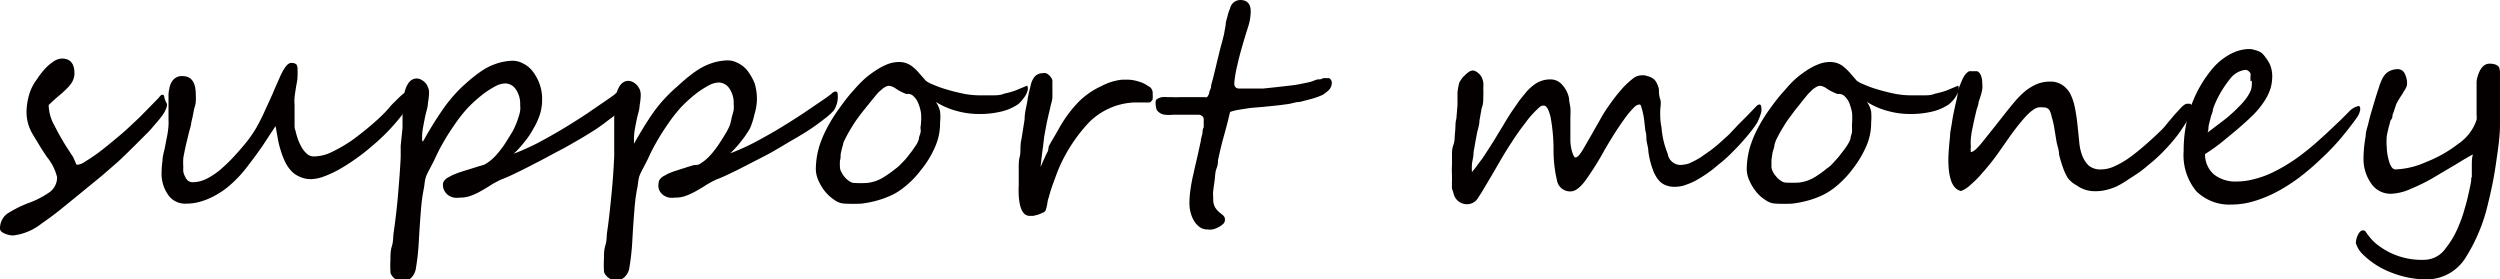
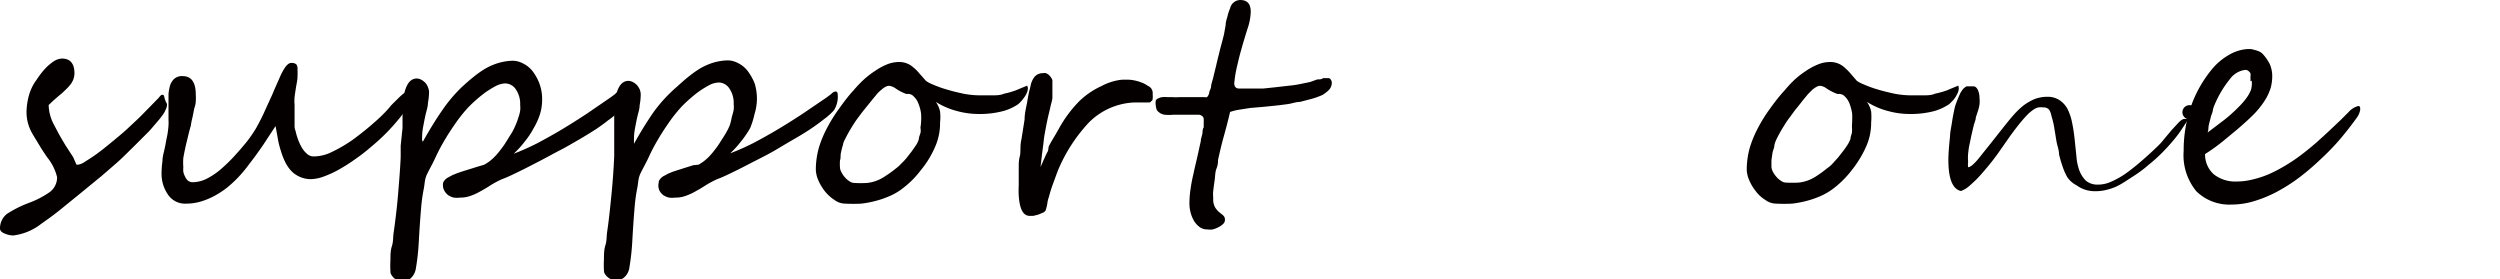
<svg xmlns="http://www.w3.org/2000/svg" width="136.64" height="15.27" viewBox="0 0 136.64 15.27">
  <defs>
    <style>.cls-1{fill:#040000;}</style>
  </defs>
  <title>アセット 38</title>
  <g id="レイヤー_2" data-name="レイヤー 2">
    <g id="レイヤー_1-2" data-name="レイヤー 1">
      <path class="cls-1" d="M9.13,5.71A.67.67,0,0,1,9.05,6a1.24,1.24,0,0,1-.18.31,4,4,0,0,1-.27.34L8.3,7a3.08,3.08,0,0,1-.25.27l-.3.3-.39.39-.53.52c-.18.18-.39.37-.61.56l-.67.58-.66.54-.55.45-1.07.87c-.34.27-.68.52-1,.74a3.08,3.08,0,0,1-1.55.65,1.19,1.19,0,0,1-.45-.1c-.18-.07-.27-.16-.27-.28a1,1,0,0,1,.38-.8,6.2,6.2,0,0,1,1.17-.59,5,5,0,0,0,1.18-.61,1,1,0,0,0,.39-.81A2.74,2.74,0,0,0,2.58,8.6c-.18-.26-.34-.51-.47-.73s-.26-.42-.36-.6a2.31,2.31,0,0,1-.3-1.14A3.53,3.53,0,0,1,1.65,5,2.56,2.56,0,0,1,2,4.36a4.58,4.58,0,0,1,.45-.59,2.67,2.67,0,0,1,.49-.42.89.89,0,0,1,.44-.15c.46,0,.69.27.69.82a1,1,0,0,1-.23.61,2.32,2.32,0,0,1-.27.29,4,4,0,0,1-.36.32l-.33.29-.22.21a2.36,2.36,0,0,0,.25,1l.3.57c.12.21.25.44.4.68L4,8.59,4.18,9s0,0,.09,0a.89.89,0,0,0,.37-.16c.18-.11.4-.25.65-.43s.51-.39.8-.63.59-.48.88-.75.55-.51.75-.71l.56-.57.4-.41a.67.67,0,0,1,.14-.15.21.21,0,0,1,.12,0A.63.63,0,0,1,9,5.4a.76.76,0,0,1,.06.16A.4.4,0,0,1,9.13,5.71Z" />
      <path class="cls-1" d="M22.45,5a1.82,1.82,0,0,1-.15.67,2.49,2.49,0,0,1-.4.71,11.14,11.14,0,0,1-.74.84,10.73,10.73,0,0,1-.86.79,9.89,9.89,0,0,1-.9.7,9.46,9.46,0,0,1-.9.57,5.61,5.61,0,0,1-.81.37,2.11,2.11,0,0,1-.67.14,1.41,1.41,0,0,1-.64-.13,1.36,1.36,0,0,1-.48-.34,2,2,0,0,1-.33-.5,4,4,0,0,1-.23-.61,4.54,4.54,0,0,1-.16-.66q-.06-.34-.12-.66l-.44.67q-.24.38-.51.75c-.18.26-.37.5-.55.74s-.36.45-.52.62a6.49,6.49,0,0,1-.6.56,4.6,4.6,0,0,1-.69.46,3.94,3.94,0,0,1-.76.32,2.81,2.81,0,0,1-.82.12,1.12,1.12,0,0,1-1-.51,2,2,0,0,1-.34-1.17,5.13,5.13,0,0,1,.05-.65c0-.23.07-.45.12-.68s.08-.44.13-.66a4.65,4.65,0,0,0,.08-.61,2.53,2.53,0,0,0,0-.29c0-.12,0-.26,0-.41V5.8c0-.12,0-.23,0-.34s0-.21,0-.31a2,2,0,0,1,.05-.33.93.93,0,0,1,.21-.46.63.63,0,0,1,.51-.2c.48,0,.72.34.72,1a2.75,2.75,0,0,1,0,.38c0,.13-.05.28-.09.42l-.09.46a3.58,3.58,0,0,0-.09.45c-.06.2-.11.4-.16.61s-.1.4-.14.59-.08.38-.11.56a3,3,0,0,0,0,.5,1.38,1.38,0,0,0,0,.26,1,1,0,0,0,.1.27.6.6,0,0,0,.16.22.44.44,0,0,0,.25.08,1.77,1.77,0,0,0,.84-.23,3.91,3.91,0,0,0,.8-.57,8.38,8.38,0,0,0,.73-.73c.23-.25.43-.49.6-.7A7.16,7.16,0,0,0,14,7c.16-.29.32-.59.46-.91l.43-.94c.13-.32.26-.6.37-.85.24-.57.46-.86.65-.86a.43.43,0,0,1,.28.07.38.38,0,0,1,.07.27,3.73,3.73,0,0,1,0,.42c0,.18-.05.37-.08.56s-.06.38-.08.55a2.61,2.61,0,0,0,0,.42V6c0,.13,0,.26,0,.39s0,.27,0,.41,0,.24.05.34a3.63,3.63,0,0,0,.11.4,2.67,2.67,0,0,0,.2.46,1.31,1.31,0,0,0,.3.39.53.53,0,0,0,.39.16,2.25,2.25,0,0,0,1-.25,8,8,0,0,0,1.1-.64c.37-.27.74-.56,1.12-.89s.71-.64,1-1c.12-.13.25-.25.38-.38a3.12,3.12,0,0,1,.35-.31A.87.87,0,0,1,22.36,5Q22.45,4.94,22.45,5Z" />
      <path class="cls-1" d="M34.08,5.36a1.38,1.38,0,0,1-.16.58.55.55,0,0,1-.14.18,1.8,1.8,0,0,1-.2.19,1.57,1.57,0,0,1-.21.17l-.15.11q-.26.21-.66.48c-.27.17-.57.36-.9.55s-.68.4-1.05.59-.74.4-1.11.59-.73.38-1.08.55-.67.33-1,.45a5.7,5.7,0,0,0-.6.32c-.18.12-.37.23-.55.33a3.26,3.26,0,0,1-.54.25,1.61,1.61,0,0,1-.58.1,1.39,1.39,0,0,1-.35,0,1,1,0,0,1-.3-.13.79.79,0,0,1-.21-.24.65.65,0,0,1-.08-.35.31.31,0,0,1,.07-.2.63.63,0,0,1,.19-.17l.26-.14.27-.11.33-.11.39-.12.38-.12L26.47,9a2.43,2.43,0,0,0,.47-.34,3.47,3.47,0,0,0,.4-.45,4.46,4.46,0,0,0,.35-.5l.31-.5c.06-.11.12-.23.18-.37a3.39,3.39,0,0,0,.15-.41,2,2,0,0,0,.1-.38,1.31,1.31,0,0,0,0-.31,1.39,1.39,0,0,0-.24-.86.7.7,0,0,0-.58-.32,1.23,1.23,0,0,0-.51.14,5.84,5.84,0,0,0-.57.35c-.19.14-.36.28-.53.43s-.29.27-.39.37a8,8,0,0,0-.68.84c-.21.3-.41.6-.6.92s-.36.63-.53,1-.32.62-.46.91-.12.52-.18.81a8.88,8.88,0,0,0-.14,1c-.06.7-.1,1.33-.13,1.88a12.81,12.81,0,0,1-.17,1.52.94.94,0,0,1-.23.44.61.61,0,0,1-.47.19.54.54,0,0,1-.2,0,1.27,1.27,0,0,1-.23-.12.58.58,0,0,1-.17-.18.32.32,0,0,1-.08-.21,5.45,5.45,0,0,1,0-.64c0-.25,0-.51.08-.76s.06-.49.09-.7.05-.35.06-.43c.07-.54.14-1.12.19-1.74s.11-1.3.14-2c0-.15,0-.36,0-.62L22,7c0-.26,0-.51,0-.73s0-.39,0-.48q.11-1.5.78-1.5a.55.55,0,0,1,.25.07.87.87,0,0,1,.22.17.72.72,0,0,1,.14.24.65.65,0,0,1,.06.26,3.19,3.19,0,0,1-.06.59c0,.21-.08.43-.13.65s-.09.44-.13.65a3.17,3.17,0,0,0-.06.58c0,.16,0,.23.05.23.37-.66.72-1.23,1.07-1.73a8,8,0,0,1,1.05-1.24c.22-.2.44-.4.66-.57a5.26,5.26,0,0,1,.66-.46,3.48,3.48,0,0,1,.69-.29,3.09,3.09,0,0,1,.75-.12,1.2,1.2,0,0,1,.57.14,1.49,1.49,0,0,1,.53.42,2.61,2.61,0,0,1,.38.68,2.42,2.42,0,0,1,.15.91,2.64,2.64,0,0,1-.12.78,3.8,3.8,0,0,1-.35.77,4.44,4.44,0,0,1-.49.73,5.31,5.31,0,0,1-.59.65,12.5,12.5,0,0,0,1.32-.59c.45-.24.9-.49,1.35-.76s.89-.55,1.33-.84l1.24-.85.29-.21A.4.4,0,0,1,33.94,5a.11.11,0,0,1,.12.1A.82.82,0,0,1,34.08,5.36Z" />
      <path class="cls-1" d="M45.79,5.36a1.38,1.38,0,0,1-.16.58.55.55,0,0,1-.14.18,1.8,1.8,0,0,1-.2.19,1.57,1.57,0,0,1-.21.17l-.14.11c-.18.14-.4.3-.67.48s-.57.36-.9.55-.68.4-1,.59-.74.4-1.11.59-.73.38-1.08.55-.67.33-1,.45a5.7,5.7,0,0,0-.6.32c-.18.12-.37.23-.55.33a3.26,3.26,0,0,1-.54.25,1.57,1.57,0,0,1-.58.1,1.39,1.39,0,0,1-.35,0,1,1,0,0,1-.3-.13.79.79,0,0,1-.21-.24A.65.65,0,0,1,36,10a.31.31,0,0,1,.07-.2.63.63,0,0,1,.19-.17l.26-.14.27-.11.34-.11.38-.12.38-.12L38.18,9a2.43,2.43,0,0,0,.47-.34,3.47,3.47,0,0,0,.4-.45,4.46,4.46,0,0,0,.35-.5c.11-.17.22-.34.31-.5s.12-.23.18-.37A3.39,3.39,0,0,0,40,6.38a3.06,3.06,0,0,0,.1-.38,1.31,1.31,0,0,0,0-.31,1.39,1.39,0,0,0-.24-.86.7.7,0,0,0-.58-.32,1.23,1.23,0,0,0-.51.14,5.84,5.84,0,0,0-.57.35c-.19.14-.36.28-.53.43s-.29.27-.39.37a8,8,0,0,0-.68.84c-.21.3-.41.6-.6.92s-.36.63-.53,1-.32.62-.46.91-.12.52-.18.81a8.88,8.88,0,0,0-.14,1c-.06.7-.1,1.33-.13,1.88a12.81,12.81,0,0,1-.17,1.52.85.85,0,0,1-.23.44.61.61,0,0,1-.47.19.54.54,0,0,1-.2,0,.94.94,0,0,1-.22-.12.62.62,0,0,1-.18-.18.32.32,0,0,1-.08-.21,5.45,5.45,0,0,1,0-.64c0-.25,0-.51.08-.76s.06-.49.09-.7.05-.35.06-.43c.07-.54.13-1.12.19-1.74s.11-1.3.14-2c0-.15,0-.36,0-.62l0-.78c0-.26,0-.51,0-.73s0-.39,0-.48q.1-1.5.78-1.5a.55.55,0,0,1,.25.07.87.87,0,0,1,.22.17,1,1,0,0,1,.15.24.85.85,0,0,1,.05.26,3.19,3.19,0,0,1-.06.59c0,.21-.08.43-.13.65s-.09.44-.13.65a3.1,3.1,0,0,0-.05.58c0,.16,0,.23,0,.23.37-.66.72-1.23,1.07-1.73A8,8,0,0,1,37,4.74c.22-.2.44-.4.66-.57a5.26,5.26,0,0,1,.66-.46A3.48,3.48,0,0,1,39,3.42a3.09,3.09,0,0,1,.75-.12,1.2,1.2,0,0,1,.57.14,1.49,1.49,0,0,1,.53.42,3,3,0,0,1,.39.68,2.81,2.81,0,0,1,0,1.69A4.4,4.4,0,0,1,41,7a5.23,5.23,0,0,1-.5.73,5.31,5.31,0,0,1-.59.65,12.5,12.5,0,0,0,1.32-.59c.45-.24.9-.49,1.35-.76s.89-.55,1.33-.84l1.25-.85.28-.21A.4.4,0,0,1,45.65,5a.12.12,0,0,1,.13.1A1.62,1.62,0,0,1,45.79,5.36Z" />
      <path class="cls-1" d="M56.18,4.81a.66.66,0,0,1-.06.27,1.28,1.28,0,0,1-.16.27,2.31,2.31,0,0,1-.2.24.9.9,0,0,1-.23.18,2.66,2.66,0,0,1-.78.32,4.9,4.9,0,0,1-1.25.14,4.48,4.48,0,0,1-1.19-.16,4.08,4.08,0,0,1-1.16-.5,1.46,1.46,0,0,1,.23.52,2.69,2.69,0,0,1,0,.6A3.16,3.16,0,0,1,51.12,8a5.26,5.26,0,0,1-.79,1.3,5.05,5.05,0,0,1-1,1,3.21,3.21,0,0,1-.67.4,4.89,4.89,0,0,1-.76.27,5.54,5.54,0,0,1-.83.16,8.3,8.3,0,0,1-.87,0,1,1,0,0,1-.59-.2,2.28,2.28,0,0,1-.52-.47,2.65,2.65,0,0,1-.36-.6,1.57,1.57,0,0,1-.14-.58,4.49,4.49,0,0,1,.17-1.22A6,6,0,0,1,45.2,7a8.46,8.46,0,0,1,.66-1.06c.25-.35.51-.7.79-1a7.08,7.08,0,0,1,.54-.57,4.85,4.85,0,0,1,.63-.49,3.58,3.58,0,0,1,.66-.36,1.74,1.74,0,0,1,.64-.13,1.11,1.11,0,0,1,.43.07,1.08,1.08,0,0,1,.34.2,2,2,0,0,1,.33.32l.39.44a1.61,1.61,0,0,0,.38.2,5.78,5.78,0,0,0,.75.27c.29.09.59.16.91.23a4.76,4.76,0,0,0,.87.09c.26,0,.5,0,.72,0s.43,0,.64-.09a4.63,4.63,0,0,0,.61-.17l.65-.27A.58.58,0,0,1,56.18,4.81ZM50.34,6.69a3,3,0,0,0,0-.5,2.21,2.21,0,0,0-.14-.52,1,1,0,0,0-.26-.4.42.42,0,0,0-.39-.13,2.49,2.49,0,0,1-.59-.3.8.8,0,0,0-.36-.15.45.45,0,0,0-.21.06,1,1,0,0,0-.22.16,1.7,1.7,0,0,0-.24.23l-.24.29L47.23,6c-.14.17-.26.34-.38.5s-.23.34-.34.52-.22.38-.33.6-.08.21-.12.34-.07.26-.1.4,0,.28-.05.41a2.62,2.62,0,0,0,0,.38.53.53,0,0,0,.07.24,1.21,1.21,0,0,0,.18.28,1.13,1.13,0,0,0,.26.23.48.48,0,0,0,.28.1,6.07,6.07,0,0,0,.68,0,2.08,2.08,0,0,0,.52-.12,2.21,2.21,0,0,0,.48-.25,5.91,5.91,0,0,0,.57-.41,1.83,1.83,0,0,0,.3-.27,3.26,3.26,0,0,0,.31-.33l.28-.36.25-.36a1.57,1.57,0,0,0,.13-.29c0-.12.06-.23.09-.35s0-.22,0-.31A1.72,1.72,0,0,0,50.34,6.69Z" />
      <path class="cls-1" d="M63,5.05a.76.76,0,0,1,0,.14.57.57,0,0,1,0,.18c0,.06,0,.11-.08.16a.12.12,0,0,1-.11.07h-.39l-.23,0H62a3.71,3.71,0,0,0-2.48,1.09,8.72,8.72,0,0,0-1.69,2.61c-.09.23-.17.46-.26.7s-.17.49-.24.76a1.59,1.59,0,0,0-.09.38,2.7,2.7,0,0,1-.09.36.29.29,0,0,1-.14.12l-.26.11-.28.07-.18,0c-.36,0-.56-.35-.61-1.11a5.6,5.6,0,0,1,0-.57c0-.17,0-.33,0-.49s0-.33,0-.5,0-.37.06-.59,0-.58.09-.94L56,6.53c0-.36.1-.7.15-1a6.77,6.77,0,0,1,.17-.8,1.13,1.13,0,0,1,.24-.55A.59.59,0,0,1,57,4a.37.37,0,0,1,.17,0,.62.62,0,0,1,.17.11.79.79,0,0,1,.12.15.33.33,0,0,1,.06.14c0,.13,0,.27,0,.42s0,.32,0,.48-.06.33-.1.5-.07.32-.11.47c-.07.3-.12.55-.16.77s-.08.41-.1.61-.05.41-.08.64-.06.5-.1.84c.09-.2.16-.37.23-.51a3.21,3.21,0,0,1,.18-.37L57.32,8l.14-.26c.06-.09.11-.19.18-.3l.23-.4A6.77,6.77,0,0,1,59,5.52a4.32,4.32,0,0,1,1.21-.82,3.07,3.07,0,0,1,1.07-.34,4.44,4.44,0,0,1,.49,0,2.36,2.36,0,0,1,.54.12,1.65,1.65,0,0,1,.44.22A.41.41,0,0,1,63,5.05Z" />
      <path class="cls-1" d="M72.79,4.48a.57.57,0,0,1-.16.44,1.91,1.91,0,0,1-.35.27,4.37,4.37,0,0,1-.58.21l-.65.17c-.22,0-.44.09-.67.12s-.43.06-.64.08l-.69.07-.71.06L67.7,6a2.88,2.88,0,0,0-.47.12c-.11.48-.23.93-.35,1.36s-.22.86-.31,1.28c0,.1,0,.25-.08.45s-.07.4-.1.62-.06.42-.08.61,0,.33,0,.41a.9.9,0,0,0,.1.48,1.16,1.16,0,0,0,.22.26l.22.18a.31.31,0,0,1,.1.26.29.29,0,0,1-.1.21,1,1,0,0,1-.26.18,1.43,1.43,0,0,1-.31.12,1.11,1.11,0,0,1-.29,0,.71.71,0,0,1-.41-.12,1.23,1.23,0,0,1-.31-.33,1.85,1.85,0,0,1-.19-.45,1.93,1.93,0,0,1-.07-.53,5.3,5.3,0,0,1,.06-.77,8.28,8.28,0,0,1,.16-.84c.06-.29.13-.58.2-.88s.13-.6.2-.9c0-.12.05-.25.08-.38s0-.26.08-.38l0-.29a1.2,1.2,0,0,0,0-.14.21.21,0,0,0-.09-.19.32.32,0,0,0-.22-.07h-.28l-.39,0-.4,0-.27,0a2.21,2.21,0,0,1-.48,0,.59.59,0,0,1-.31-.13A.51.51,0,0,1,63.22,6a1.27,1.27,0,0,1-.06-.43.19.19,0,0,1,.1-.17.81.81,0,0,1,.25-.09,1.45,1.45,0,0,1,.3,0h.29a2.53,2.53,0,0,0,.34,0l.48,0,.48,0,.34,0h.11a.28.28,0,0,0,.12,0A.49.49,0,0,0,66.1,5a1.38,1.38,0,0,0,.09-.23c0-.16.08-.35.13-.57s.11-.44.16-.66.11-.45.16-.66.1-.39.14-.54.08-.3.12-.47l.09-.5c0-.17.06-.33.1-.48a2.41,2.41,0,0,1,.14-.43A.58.58,0,0,1,67.78,0c.39,0,.58.21.58.64a3,3,0,0,1-.17.91c-.25.8-.44,1.45-.56,2a6.47,6.47,0,0,0-.17,1c0,.19.09.29.28.29l.66,0,.63,0,.67-.07.79-.09a5.21,5.21,0,0,0,.59-.09l.53-.11L72,4.34c.13,0,.23,0,.31-.07l.17,0h.14a.15.15,0,0,1,.1.06A.34.34,0,0,1,72.79,4.48Z" />
-       <path class="cls-1" d="M96.27,5.91a.67.67,0,0,1,0,.18,2.17,2.17,0,0,1-.07.24,2.6,2.6,0,0,1-.1.25,1,1,0,0,1-.13.23,5.14,5.14,0,0,1-.35.47c-.14.18-.3.36-.47.55s-.36.38-.55.57-.39.37-.58.52-.32.27-.52.42a6.9,6.9,0,0,1-.63.42,3.43,3.43,0,0,1-.67.32,1.75,1.75,0,0,1-.65.13,1.29,1.29,0,0,1-.49-.08.94.94,0,0,1-.41-.29,1.9,1.9,0,0,1-.32-.59,4.41,4.41,0,0,1-.24-1c0-.16-.06-.34-.09-.53s0-.38-.07-.57l-.06-.54a3.93,3.93,0,0,0-.08-.46,2.23,2.23,0,0,0-.09-.32c0-.08-.07-.12-.11-.12a.53.53,0,0,0-.29.17,5.06,5.06,0,0,0-.43.5q-.24.33-.54.78c-.19.3-.4.64-.61,1a16.49,16.49,0,0,1-1.07,1.71c-.29.39-.56.59-.8.59a.72.72,0,0,1-.73-.51,7.16,7.16,0,0,1-.21-1.72,9.82,9.82,0,0,0-.16-1.82c-.1-.42-.22-.64-.38-.64s-.23.09-.41.26a5.18,5.18,0,0,0-.6.7,12.28,12.28,0,0,0-.74,1.05c-.27.4-.53.84-.8,1.31l-.25.43-.29.49-.28.47-.23.36a.69.69,0,0,1-.55.32.75.75,0,0,1-.78-.61l-.08-.25a1.18,1.18,0,0,1,0-.2,1.25,1.25,0,0,1,0-.21v-.3a5.34,5.34,0,0,1,0-.58c0-.17,0-.35,0-.53s0-.36.08-.57.06-.44.09-.71,0-.46.07-.72l.06-.74c0-.24,0-.47,0-.67a3.39,3.39,0,0,1,.08-.48.5.5,0,0,1,.11-.22.91.91,0,0,1,.2-.24,1.43,1.43,0,0,1,.23-.2.49.49,0,0,1,.22-.08A.54.54,0,0,1,80.8,4a.65.65,0,0,1,.17.2,1,1,0,0,1,.1.3,1.94,1.94,0,0,1,0,.34,4.38,4.38,0,0,1,0,.47c0,.19,0,.39-.09.61l-.12.68c0,.24-.09.46-.13.67s-.08.41-.11.59-.06.33-.08.45c0,.28-.08.51-.09.68a3.34,3.34,0,0,0,0,.41c.06-.07.15-.17.25-.31s.22-.29.35-.47l.39-.6c.14-.22.28-.44.42-.68l.33-.54c.12-.21.25-.41.38-.62l.4-.58c.13-.18.25-.33.36-.46A2.52,2.52,0,0,1,84,4.53a1.47,1.47,0,0,1,.73-.19.84.84,0,0,1,.65.29,1.52,1.52,0,0,1,.38.76c0,.15.05.32.07.5s0,.4,0,.6,0,.42,0,.63,0,.4,0,.59a2.46,2.46,0,0,0,.06.45,1.7,1.7,0,0,0,.09.29.49.49,0,0,0,.09.15.09.09,0,0,0,.06,0c.1,0,.27-.2.5-.62l.4-.69c.14-.26.31-.54.48-.85s.37-.59.57-.87.41-.53.6-.75a4.88,4.88,0,0,1,.55-.51.77.77,0,0,1,.44-.19,1,1,0,0,1,.24,0l.24.07a1,1,0,0,1,.21.11.64.64,0,0,1,.14.15,1.42,1.42,0,0,1,.17.42c0,.16,0,.35.07.55s0,.44,0,.69,0,.53.07.84a4.74,4.74,0,0,0,.34,1.45A.71.71,0,0,0,92,9a1.09,1.09,0,0,0,.41-.11,4.85,4.85,0,0,0,.54-.29l.57-.4c.19-.15.37-.29.53-.44s.33-.29.48-.44L95,6.82l.48-.48L96,5.8a.26.26,0,0,1,.17-.09C96.23,5.71,96.27,5.78,96.27,5.91Z" />
      <path class="cls-1" d="M107.06,4.81a.66.66,0,0,1-.06.27,1.82,1.82,0,0,1-.15.27,1.57,1.57,0,0,1-.21.24.76.76,0,0,1-.23.18,2.7,2.7,0,0,1-.77.32,5,5,0,0,1-1.25.14,4.43,4.43,0,0,1-1.19-.16,4,4,0,0,1-1.16-.5,1.46,1.46,0,0,1,.23.52,3.45,3.45,0,0,1,0,.6A3.16,3.16,0,0,1,102,8a5.94,5.94,0,0,1-.79,1.3,5.32,5.32,0,0,1-1,1,3.49,3.49,0,0,1-.67.4,4.89,4.89,0,0,1-.76.27,5.79,5.79,0,0,1-.83.16,8.46,8.46,0,0,1-.87,0,1,1,0,0,1-.59-.2,1.93,1.93,0,0,1-.52-.47,2.65,2.65,0,0,1-.36-.6,1.57,1.57,0,0,1-.14-.58,4.49,4.49,0,0,1,.17-1.22A6,6,0,0,1,96.08,7a8.46,8.46,0,0,1,.66-1.06c.25-.35.52-.7.8-1a6.89,6.89,0,0,1,.53-.57,4.85,4.85,0,0,1,.63-.49,3.36,3.36,0,0,1,.67-.36,1.66,1.66,0,0,1,.64-.13,1.14,1.14,0,0,1,.43.07,1.08,1.08,0,0,1,.34.2,3.19,3.19,0,0,1,.33.32l.38.44a2.07,2.07,0,0,0,.39.2,5.78,5.78,0,0,0,.75.27c.29.09.59.16.91.23a4.76,4.76,0,0,0,.87.09c.26,0,.5,0,.72,0s.43,0,.63-.09a4.77,4.77,0,0,0,.62-.17l.65-.27A.88.88,0,0,1,107.06,4.81Zm-5.83,1.88a4.75,4.75,0,0,0,0-.5,2.83,2.83,0,0,0-.14-.52,1.07,1.07,0,0,0-.26-.4.44.44,0,0,0-.39-.13,2.79,2.79,0,0,1-.6-.3.72.72,0,0,0-.36-.15.41.41,0,0,0-.2.06,1.38,1.38,0,0,0-.23.16l-.23.23-.24.29c-.16.2-.3.39-.44.55l-.37.5c-.12.16-.23.34-.34.52s-.22.38-.33.6a1.5,1.5,0,0,0-.12.34c0,.13-.07.26-.1.4l-.06.41c0,.14,0,.27,0,.38a.69.69,0,0,0,.07.24,1.26,1.26,0,0,0,.19.28,1,1,0,0,0,.26.23.46.46,0,0,0,.28.1,6.23,6.23,0,0,0,.68,0,2.08,2.08,0,0,0,.52-.12,2.21,2.21,0,0,0,.48-.25,5.92,5.92,0,0,0,.56-.41,1.54,1.54,0,0,0,.31-.27l.3-.33.28-.36a3.9,3.9,0,0,0,.25-.36,1.57,1.57,0,0,0,.14-.29c0-.12.06-.23.08-.35a1.88,1.88,0,0,0,0-.31C101.22,6.8,101.23,6.73,101.23,6.69Z" />
-       <path class="cls-1" d="M119.8,5.77a1,1,0,0,1,0,.3,2.88,2.88,0,0,1-.13.31c-.05.1-.11.2-.17.3l-.18.27a6.62,6.62,0,0,1-.53.72c-.2.24-.42.48-.65.71a8.67,8.67,0,0,1-.72.64,6.36,6.36,0,0,1-.71.54l-.54.35a4.4,4.4,0,0,1-.51.29,3.11,3.11,0,0,1-.54.18,2.4,2.4,0,0,1-.62.07,1.66,1.66,0,0,1-1-.32A1.4,1.4,0,0,1,113,9.7a3.08,3.08,0,0,1-.26-.58,6.75,6.75,0,0,1-.2-.68c0-.24-.1-.48-.14-.71s-.09-.56-.13-.79a4.51,4.51,0,0,0-.14-.58A1.06,1.06,0,0,0,112,6a.39.39,0,0,0-.31-.13,1.27,1.27,0,0,0-.28,0,.78.78,0,0,0-.28.13,2.13,2.13,0,0,0-.31.26c-.12.12-.25.27-.4.45s-.33.42-.53.69l-.7,1c-.13.18-.28.38-.46.6s-.36.43-.54.63-.37.37-.54.52a1.49,1.49,0,0,1-.47.29q-.69-.15-.69-1.71,0-.42.09-1.26c0-.25.07-.52.11-.8s.1-.56.16-.84S107,5.28,107,5a6.94,6.94,0,0,1,.29-.73,1.24,1.24,0,0,1,.16-.24.73.73,0,0,1,.18-.14l.19,0h.2c.08,0,.15.05.22.17a1,1,0,0,1,.1.47,1.37,1.37,0,0,1,0,.36,2,2,0,0,1-.08.33l-.12.37c0,.14-.08.29-.12.46s-.07.3-.11.47-.07.35-.11.52-.06.35-.08.52a2.6,2.6,0,0,0,0,.46,1,1,0,0,0,0,.29q.21,0,.72-.66l.56-.7.67-.85c.18-.22.35-.44.53-.64a4.4,4.4,0,0,1,.54-.52,3,3,0,0,1,.6-.35,1.94,1.94,0,0,1,.7-.13,1.17,1.17,0,0,1,.67.18,1.36,1.36,0,0,1,.44.48,2.92,2.92,0,0,1,.25.74c.06.29.11.6.15,1l.09.87a2.84,2.84,0,0,0,.16.76,1.59,1.59,0,0,0,.36.56,1,1,0,0,0,.67.21,1.73,1.73,0,0,0,.71-.16,4.69,4.69,0,0,0,.77-.43q.41-.29.84-.66c.29-.25.59-.52.9-.82a3.47,3.47,0,0,0,.39-.43l.42-.5.39-.42c.12-.11.21-.17.29-.17l.15,0A.16.16,0,0,1,119.8,5.77Z" />
+       <path class="cls-1" d="M119.8,5.77a1,1,0,0,1,0,.3,2.88,2.88,0,0,1-.13.31c-.05.1-.11.2-.17.3l-.18.27a6.62,6.62,0,0,1-.53.72c-.2.24-.42.48-.65.71a8.67,8.67,0,0,1-.72.64,6.36,6.36,0,0,1-.71.54l-.54.35a4.4,4.4,0,0,1-.51.29,3.11,3.11,0,0,1-.54.18,2.4,2.4,0,0,1-.62.07,1.66,1.66,0,0,1-1-.32A1.4,1.4,0,0,1,113,9.7a3.08,3.08,0,0,1-.26-.58,6.75,6.75,0,0,1-.2-.68c0-.24-.1-.48-.14-.71s-.09-.56-.13-.79a4.51,4.51,0,0,0-.14-.58A1.06,1.06,0,0,0,112,6a.39.39,0,0,0-.31-.13,1.27,1.27,0,0,0-.28,0,.78.78,0,0,0-.28.13,2.13,2.13,0,0,0-.31.26c-.12.12-.25.27-.4.45s-.33.42-.53.69l-.7,1c-.13.18-.28.38-.46.6s-.36.43-.54.63-.37.37-.54.52a1.49,1.49,0,0,1-.47.29q-.69-.15-.69-1.71,0-.42.09-1.26c0-.25.07-.52.11-.8s.1-.56.16-.84a6.94,6.94,0,0,1,.29-.73,1.24,1.24,0,0,1,.16-.24.73.73,0,0,1,.18-.14l.19,0h.2c.08,0,.15.05.22.17a1,1,0,0,1,.1.47,1.37,1.37,0,0,1,0,.36,2,2,0,0,1-.08.33l-.12.37c0,.14-.08.29-.12.46s-.07.3-.11.47-.07.35-.11.52-.06.35-.08.52a2.6,2.6,0,0,0,0,.46,1,1,0,0,0,0,.29q.21,0,.72-.66l.56-.7.67-.85c.18-.22.35-.44.53-.64a4.4,4.4,0,0,1,.54-.52,3,3,0,0,1,.6-.35,1.94,1.94,0,0,1,.7-.13,1.17,1.17,0,0,1,.67.18,1.36,1.36,0,0,1,.44.48,2.92,2.92,0,0,1,.25.74c.06.29.11.6.15,1l.09.87a2.84,2.84,0,0,0,.16.76,1.59,1.59,0,0,0,.36.56,1,1,0,0,0,.67.21,1.73,1.73,0,0,0,.71-.16,4.69,4.69,0,0,0,.77-.43q.41-.29.84-.66c.29-.25.59-.52.9-.82a3.47,3.47,0,0,0,.39-.43l.42-.5.39-.42c.12-.11.21-.17.29-.17l.15,0A.16.16,0,0,1,119.8,5.77Z" />
      <path class="cls-1" d="M129,6a1.05,1.05,0,0,1-.17.41c-.28.39-.58.78-.91,1.17a12.72,12.72,0,0,1-1.08,1.12,13.49,13.49,0,0,1-1.17,1,9.5,9.5,0,0,1-1.24.79,6.85,6.85,0,0,1-1.25.51,4.26,4.26,0,0,1-1.2.18,2.57,2.57,0,0,1-1.94-.73,3.1,3.1,0,0,1-.69-2.2,7.41,7.41,0,0,1,.38-2.38,6.62,6.62,0,0,1,1.29-2.23,3.46,3.46,0,0,1,.39-.36,3.52,3.52,0,0,1,.45-.3,2.33,2.33,0,0,1,.49-.21,2.28,2.28,0,0,1,.51-.09h.18l.23.06a1.17,1.17,0,0,1,.24.09.58.58,0,0,1,.19.15,2.58,2.58,0,0,1,.35.51,1.65,1.65,0,0,1,.14.59,2.42,2.42,0,0,1-.08.71,2.8,2.8,0,0,1-.33.71,4.68,4.68,0,0,1-.6.75c-.25.25-.56.53-.91.83l-.75.62a10,10,0,0,1-1,.72A1.45,1.45,0,0,0,121,9.53a1.9,1.9,0,0,0,1.26.39,3.6,3.6,0,0,0,.9-.12,5.18,5.18,0,0,0,.89-.3,8.37,8.37,0,0,0,.84-.44c.28-.17.53-.33.77-.51a14.21,14.21,0,0,0,1.21-1c.36-.32.71-.66,1.07-1l.42-.42a1.08,1.08,0,0,1,.55-.34C129,5.82,129,5.87,129,6Zm-6-1.56a2.23,2.23,0,0,0,0-.23A.7.7,0,0,0,123,4a.77.77,0,0,0-.12-.13.26.26,0,0,0-.17-.05,1.23,1.23,0,0,0-.83.5,5.81,5.81,0,0,0-.78,1.27,2.89,2.89,0,0,0-.15.39c0,.14-.09.29-.12.43s-.08.3-.11.45,0,.27-.07.39l.75-.57a6.67,6.67,0,0,0,.64-.53c.13-.11.25-.24.38-.37a3.62,3.62,0,0,0,.36-.42,2,2,0,0,0,.25-.45A1.32,1.32,0,0,0,123.07,4.41Z" />
-       <path class="cls-1" d="M136.64,4.38c0,.09,0,.19,0,.31s0,.25,0,.4,0,.3,0,.46,0,.32,0,.48,0,.32,0,.44,0,.24,0,.33c0,.71-.12,1.44-.23,2.2s-.26,1.47-.43,2.15a9.48,9.48,0,0,1-1.2,2.9,2.51,2.51,0,0,1-2.21,1.22,5.22,5.22,0,0,1-1.86-.37,4.47,4.47,0,0,1-1.57-1,1.43,1.43,0,0,1-.38-.62,1.08,1.08,0,0,1,.12-.45c.08-.16.17-.24.28-.24a.18.18,0,0,1,.15.09,3.19,3.19,0,0,0,.51.6,3.93,3.93,0,0,0,2.7.92,1.44,1.44,0,0,0,1.15-.63,4.94,4.94,0,0,0,.44-.65,6.21,6.21,0,0,0,.34-.74,6.48,6.48,0,0,0,.26-.78q.12-.39.21-.81c.06-.26.1-.46.13-.61s0-.25.05-.31c0-.21,0-.43,0-.63s0-.4.06-.6c-.14.07-.44.24-.89.52l-.73.43-.59.35a9.65,9.65,0,0,1-1.16.57,2.86,2.86,0,0,1-1.08.28,1.28,1.28,0,0,1-1.13-.59,2.31,2.31,0,0,1-.4-1.35,7.06,7.06,0,0,1,.12-1.22c0-.22.08-.43.13-.63s.09-.38.14-.55l.18-.61c.07-.24.16-.52.26-.83a3.28,3.28,0,0,1,.17-.45,1.11,1.11,0,0,1,.21-.32.77.77,0,0,1,.29-.19,1,1,0,0,1,.4-.07.41.41,0,0,1,.36.26,1.11,1.11,0,0,1,.12.5.51.51,0,0,1-.07.28,1.46,1.46,0,0,1-.11.18,2.12,2.12,0,0,1-.18.29c-.07.12-.13.21-.17.29a.8.8,0,0,0-.08.17l-.11.33-.08.23c0,.07,0,.14-.07.23s-.06.18-.1.3-.11.43-.14.61a3.73,3.73,0,0,0,0,.59,3,3,0,0,0,.12.76c.09.31.21.46.36.46a4.45,4.45,0,0,0,1.66-.4,7,7,0,0,0,1.77-1,2.56,2.56,0,0,0,1-1.31,1.18,1.18,0,0,0,0-.28q0-.18,0-.42c0-.15,0-.31,0-.48s0-.32,0-.48,0-.29,0-.41a1.3,1.3,0,0,1,.05-.28q.21-.72.66-.72c.28,0,.46.08.53.22A1.91,1.91,0,0,1,136.64,4.38Z" />
    </g>
  </g>
</svg>